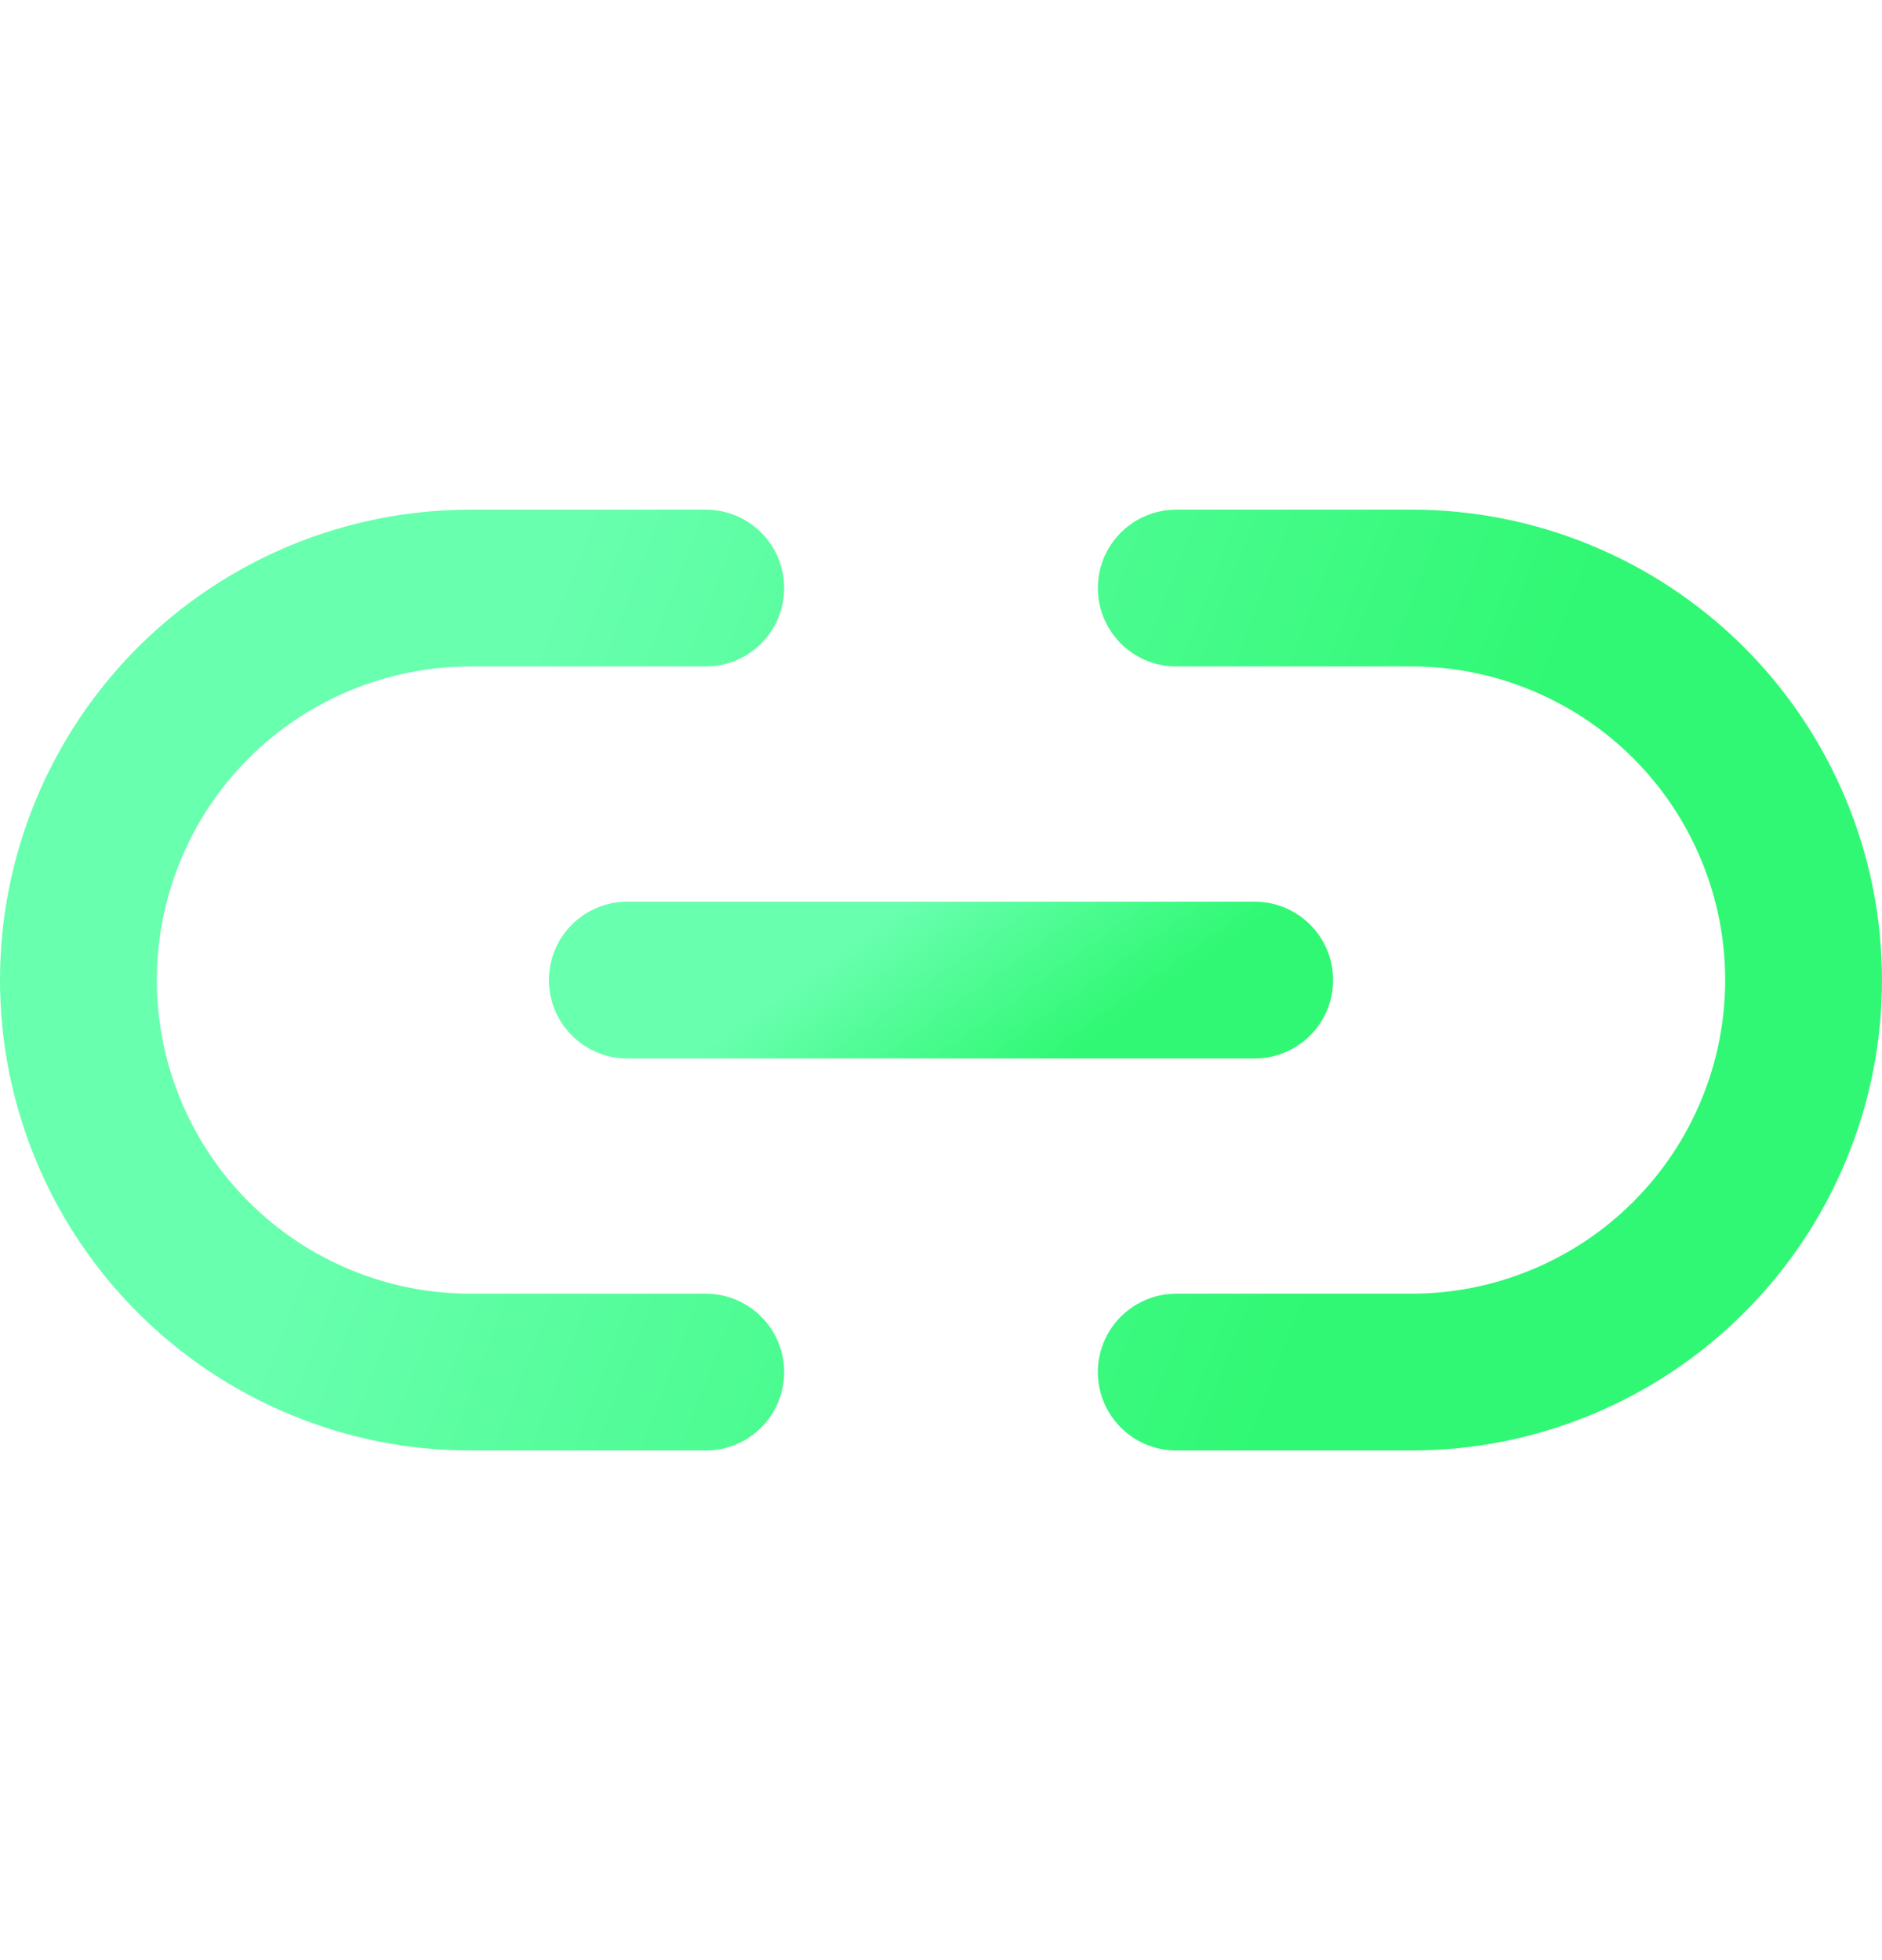
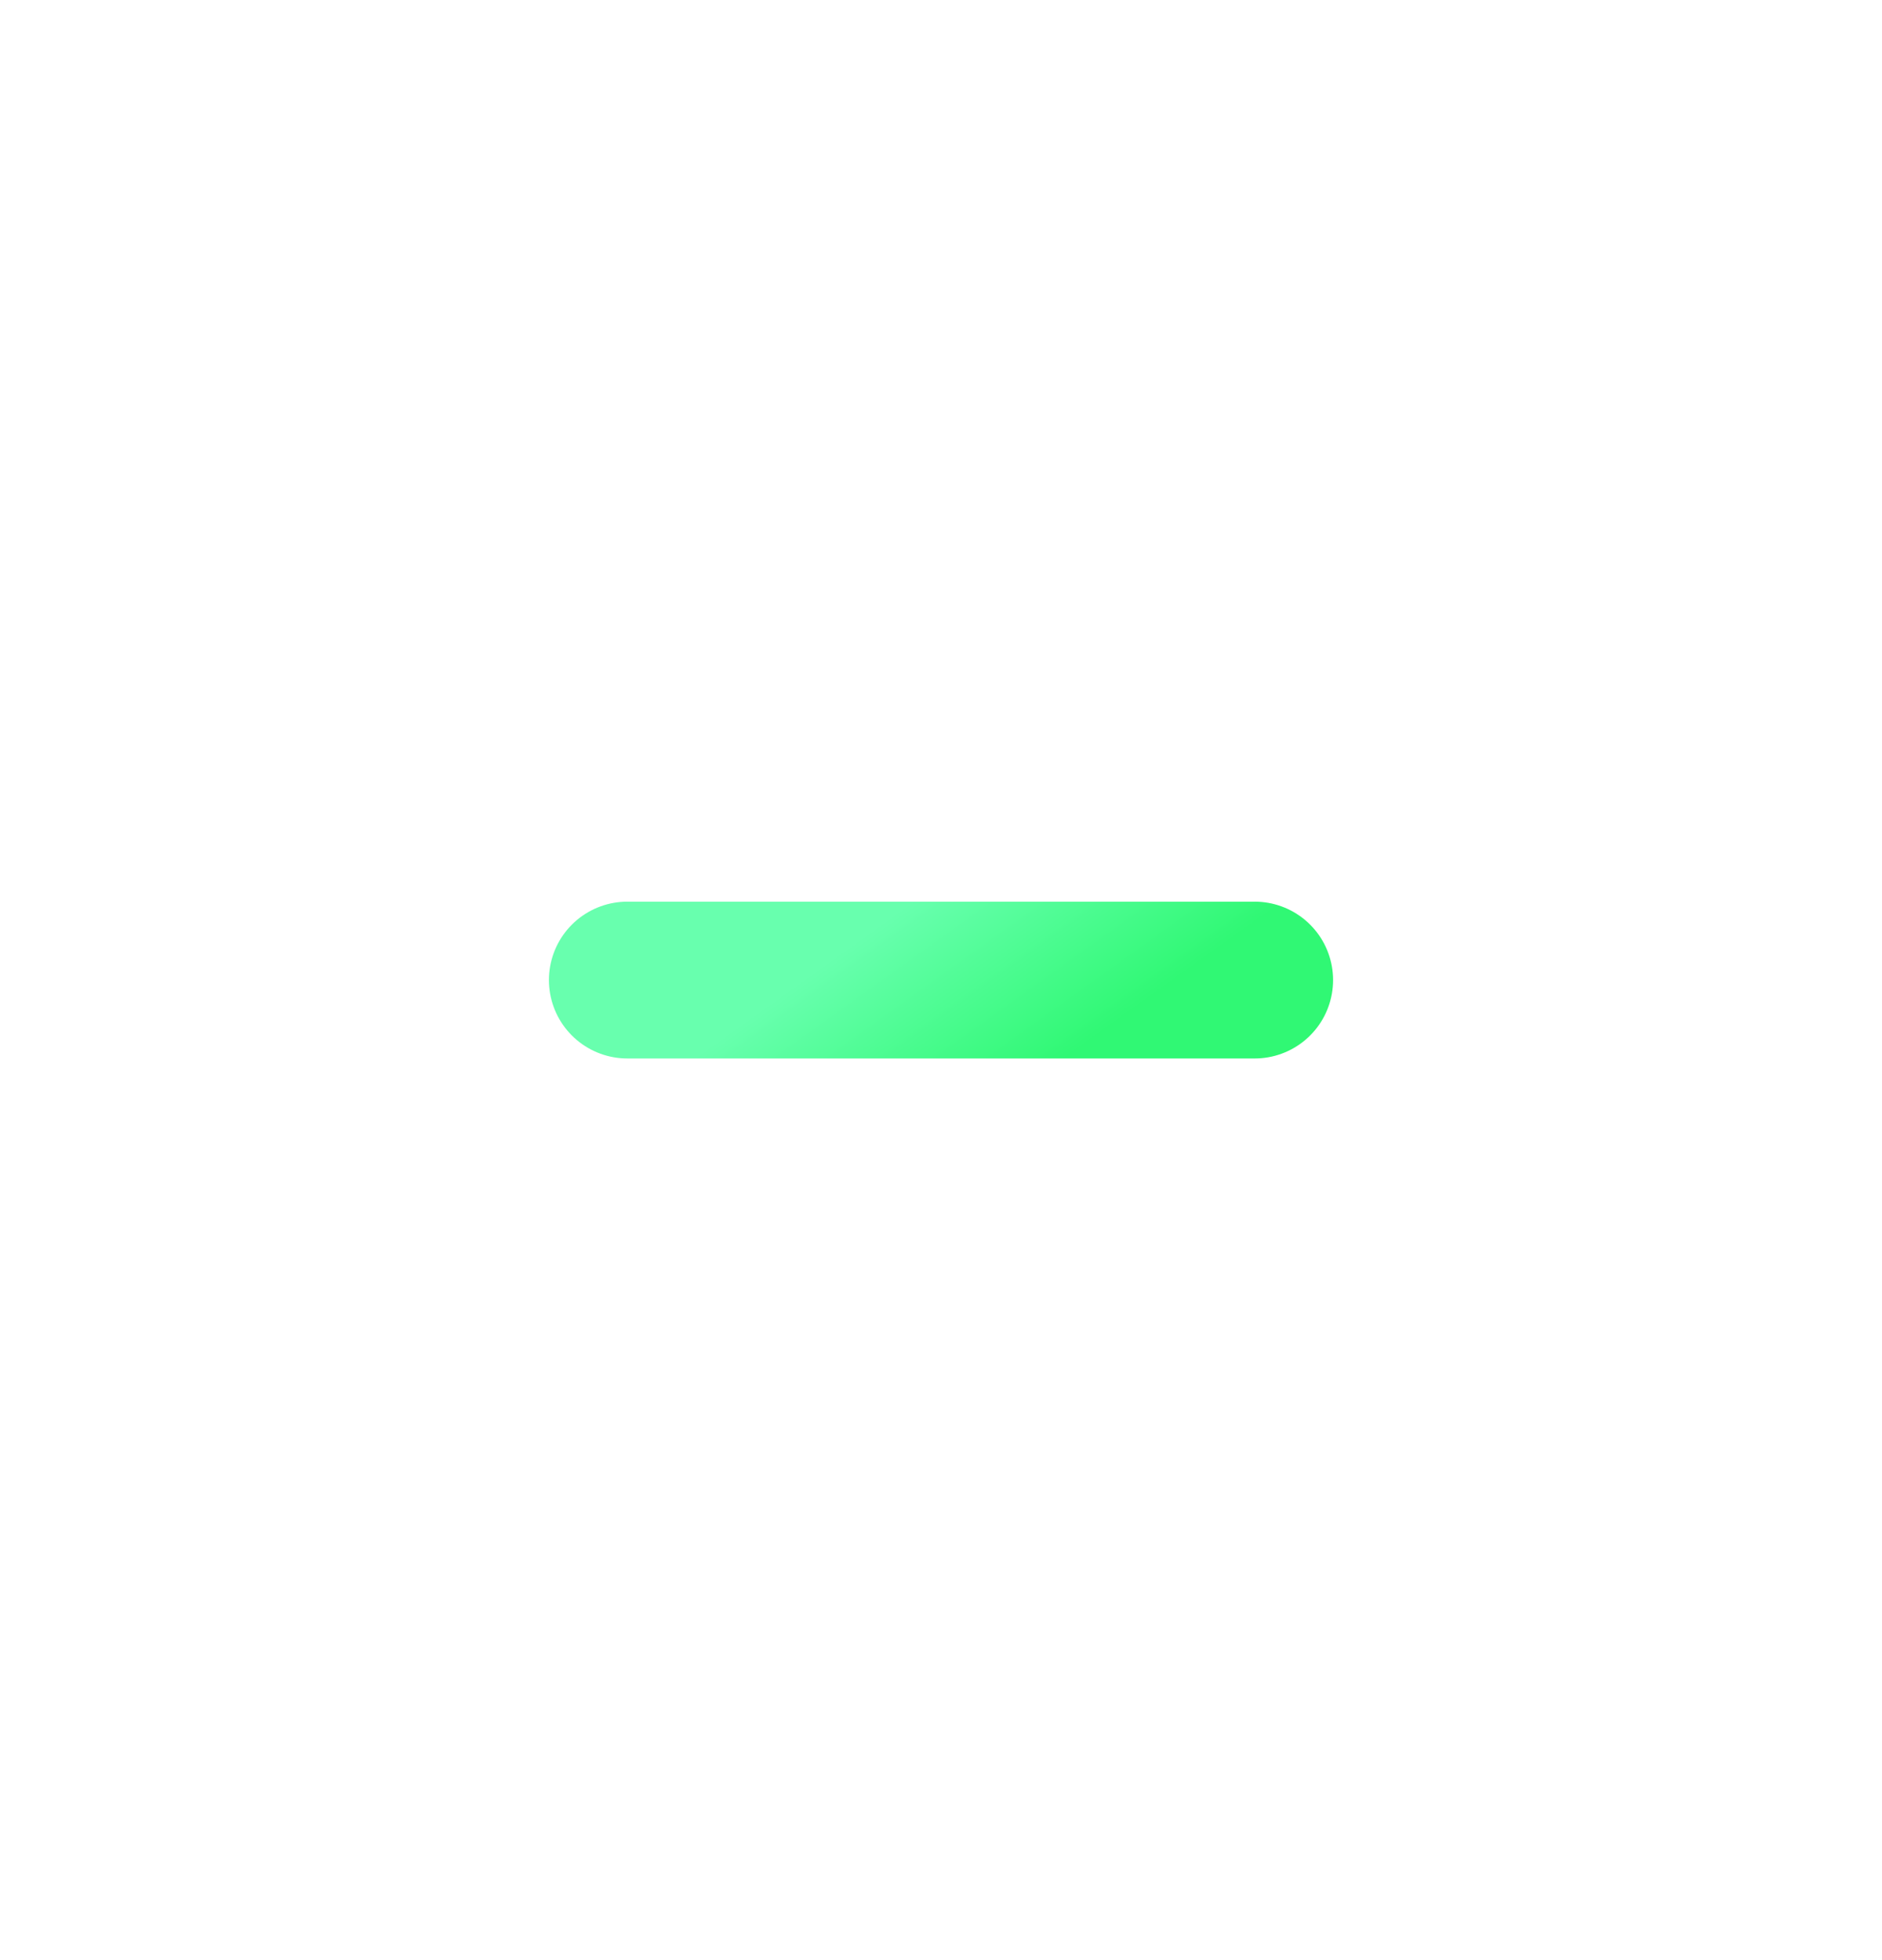
<svg xmlns="http://www.w3.org/2000/svg" width="24" height="25" viewBox="0 0 24 25" fill="none">
  <g id="icon">
-     <path id="Vector" d="M15 7.5H18C18.657 7.5 19.307 7.629 19.913 7.881C20.52 8.132 21.071 8.5 21.535 8.964C22 9.429 22.368 9.98 22.619 10.587C22.871 11.193 23 11.843 23 12.5C23 13.157 22.871 13.807 22.619 14.413C22.368 15.02 22 15.571 21.535 16.035C21.071 16.5 20.52 16.868 19.913 17.119C19.307 17.371 18.657 17.5 18 17.5H15M9 17.5H6C5.343 17.5 4.693 17.371 4.087 17.119C3.48 16.868 2.929 16.5 2.464 16.035C1.527 15.098 1 13.826 1 12.5C1 11.174 1.527 9.902 2.464 8.964C3.402 8.027 4.674 7.5 6 7.5H9" stroke="url(#paint0_linear_3677_1625)" stroke-width="2" stroke-linecap="round" stroke-linejoin="round" />
    <path id="Vector_2" d="M8 12.5H16" stroke="url(#paint1_linear_3677_1625)" stroke-width="2" stroke-linecap="round" stroke-linejoin="round" />
  </g>
  <defs>
    <linearGradient id="paint0_linear_3677_1625" x1="14.176" y1="23.205" x2="-0.815" y2="17.453" gradientUnits="userSpaceOnUse">
      <stop stop-color="#30F874" />
      <stop offset="0.76" stop-color="#68FFAE" />
    </linearGradient>
    <linearGradient id="paint1_linear_3677_1625" x1="12.791" y1="14.07" x2="10.669" y2="11.109" gradientUnits="userSpaceOnUse">
      <stop stop-color="#30F874" />
      <stop offset="0.76" stop-color="#68FFAE" />
    </linearGradient>
  </defs>
</svg>